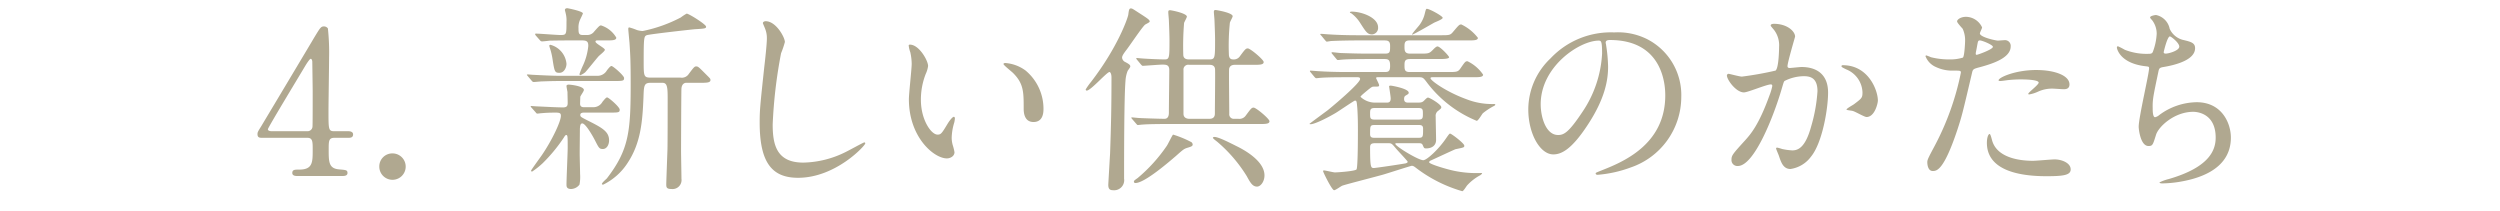
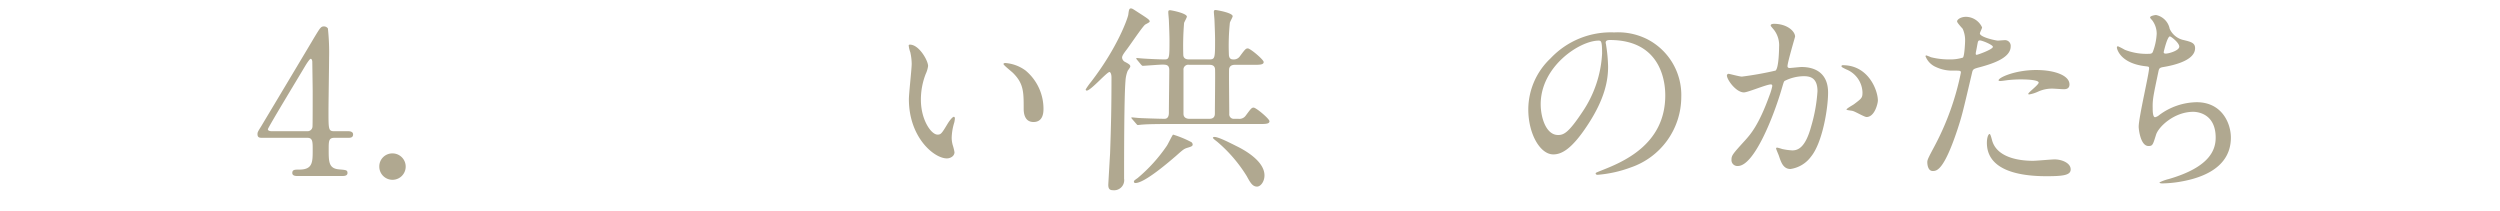
<svg xmlns="http://www.w3.org/2000/svg" width="450" height="38" viewBox="0 0 450 38">
  <defs>
    <style>.a{fill:#b0a890;}.b{fill:none;}</style>
  </defs>
  <title>reason-title-4</title>
  <path class="a" d="M62.691,23.617c.216,0,.864.036.864.576,0,.612-.54.612-.864.612H60.208c-1.044,0-1.044.576-1.044,2.124,0,2.196,0,3.419,1.908,3.563,1.188.108,1.476.108,1.476.648s-.648.54-.972.54H53.477c-.288,0-.864-.036-.864-.54,0-.612.468-.612,1.224-.612,2.448,0,2.448-1.296,2.448-3.563,0-1.476,0-2.16-.972-2.16H47.213c-.432,0-.864,0-.864-.648,0-.36.072-.468.72-1.512.792-1.332,9.287-15.514,9.503-15.91,1.08-1.764,1.188-1.98,1.764-1.98a.871.871,0,0,1,.684.36,40.246,40.246,0,0,1,.216,5.291c0,1.368-.108,8.099-.108,9.611,0,3.24,0,3.6,1.008,3.6Zm-7.379,0a.886.886,0,0,0,.936-.792c.036-.324.036-4.283.036-6.407,0-.504-.072-5.255-.072-5.327,0-.108-.072-.504-.288-.504-.18,0-.756.9-.972,1.26-.756,1.296-6.731,11.123-6.731,11.411,0,.216.216.36.72.36Z" />
  <path class="a" d="M68.273,29.988a2.343,2.343,0,0,1,2.34-2.375,2.376,2.376,0,1,1-2.34,2.375Z" />
-   <path class="a" d="M107.583,13.646a1.937,1.937,0,0,0,1.656-.972c.36-.468.648-.792.828-.792.288,0,2.268,1.728,2.268,2.16,0,.54-.216.54-2.124.54H100.96c-1.692,0-2.124.036-3.419.072-.216,0-1.26.108-1.476.108a.444.444,0,0,1-.288-.144l-.791-.936c-.108-.144-.144-.144-.144-.216,0-.036.108-.072.144-.072.108,0,.828.072.972.072,1.404.072,3.528.18,4.788.18Zm-.792,5.651a1.863,1.863,0,0,0,1.656-.972c.36-.432.648-.791.828-.791.288,0,2.268,1.728,2.268,2.195,0,.54-.18.54-2.124.54h-4.319c-.108,0-.648,0-.648.396,0,.36.108.396,1.296,1.008,2.664,1.332,3.887,2.016,3.887,3.6,0,.792-.432,1.548-1.116,1.548-.648,0-.72-.18-1.476-1.656-.432-.828-1.656-2.952-2.231-2.952-.396,0-.396.576-.432.972,0,.432-.036,3.78-.036,4.463,0,.612.072,3.168.072,3.672a7.26,7.26,0,0,1-.108,1.908,1.955,1.955,0,0,1-1.512.792c-.828,0-.828-.504-.828-.792,0-1.044.216-5.688.216-6.623,0-2.088,0-2.304-.288-2.304-.108,0-.288.252-.432.504a28.951,28.951,0,0,1-3.779,4.571,14.396,14.396,0,0,1-1.908,1.512.17.17,0,0,1-.18-.18c0-.108,1.656-2.376,1.979-2.844,1.764-2.592,3.384-5.975,3.384-7.019,0-.432-.144-.576-.936-.576-1.008,0-1.8.036-2.591.108-.108,0-.576.072-.684.072a.321.321,0,0,1-.288-.18l-.828-.936c-.108-.108-.108-.144-.108-.18,0-.072.072-.072.144-.072.036,0,.9.072,1.08.072,1.656.072,3.527.18,4.607.18.756,0,.828-.36.828-.828,0-.612-.036-1.332-.036-1.944-.036-.18-.18-.936-.18-1.08,0-.216.288-.252.396-.252.252,0,2.736.252,2.736.972,0,.216-.612,1.044-.648,1.224,0,.144-.036,1.116-.036,1.26,0,.36.18.612.684.612ZM102.796,7.275c-2.376,0-3.384.036-3.816.036-.216.036-1.224.144-1.439.144a.486.486,0,0,1-.324-.18l-.792-.9a1.211,1.211,0,0,1-.108-.216c0-.072.072-.108.144-.108.684,0,3.78.252,4.392.252,1.116,0,1.116-.072,1.116-2.412a4.781,4.781,0,0,0-.144-1.476c0-.072-.144-.54-.144-.612,0-.108.072-.324.432-.324.108,0,2.808.54,2.808.936,0,.072-.396.9-.468,1.044a3.377,3.377,0,0,0-.324,1.656c0,.828.036,1.188.792,1.188h.828a1.555,1.555,0,0,0,1.224-.648c.864-.972.972-1.08,1.224-1.08a4.905,4.905,0,0,1,2.736,2.196c0,.504-.72.504-1.908.504H107.475c-.108,0-.288.036-.288.216,0,.36,1.692,1.152,1.692,1.476,0,.252-1.008,1.008-1.152,1.188-.396.432-2.016,2.484-2.412,2.88a3.368,3.368,0,0,1-.864.504c-.108,0-.144-.144-.144-.216a16.536,16.536,0,0,1,.648-1.583,10.837,10.837,0,0,0,.936-3.456c0-.648-.108-1.008-1.08-1.008Zm-3.708.792a3.898,3.898,0,0,1,2.879,3.419c0,.684-.432,1.62-1.26,1.62-.864,0-.9-.216-1.26-2.52a11.886,11.886,0,0,0-.54-2.16c0-.072-.072-.252,0-.288A.233.233,0,0,1,99.088,8.067Zm17.998,6.839c-1.188,0-1.188.576-1.26,2.628-.18,4.319-.468,8.171-2.844,11.771a10.913,10.913,0,0,1-4.392,3.923c-.108,0-.252,0-.252-.108,0-.216.756-.864.9-1.008,3.959-5.147,4.284-8.387,4.284-16.99,0-4.247-.072-5.255-.216-7.451-.036-.396-.216-2.268-.216-2.412,0-.144,0-.324.18-.324a10.266,10.266,0,0,1,1.368.468,4.175,4.175,0,0,0,1.044.18,25.683,25.683,0,0,0,6.875-2.448,7.362,7.362,0,0,1,1.044-.684c.396,0,3.492,1.944,3.492,2.34,0,.324-.144.36-2.016.468-.828.072-8.243.9-8.675,1.08-.468.216-.54.36-.54,4.644,0,2.7,0,2.987,1.26,2.987h5.363a1.492,1.492,0,0,0,1.512-.684c.9-1.188,1.008-1.332,1.332-1.332.36,0,.504.18,1.943,1.62.576.576.612.612.612.828,0,.504-.684.504-2.124.504h-2.268c-.252,0-.756.18-.828,1.008-.036.252-.072,10.403-.072,11.159,0,.828.072,4.392.072,5.111a1.62,1.62,0,0,1-1.8,1.836c-.864,0-.936-.288-.936-.828,0-.36.108-3.275.216-6.263.036-1.332.036-7.451.036-9.323,0-1.98-.108-2.7-.936-2.7Z" />
-   <path class="a" d="M141.279,7.563a16.498,16.498,0,0,1-.684,2.016,86.513,86.513,0,0,0-1.512,12.814c0,3.635.684,6.875,5.507,6.875a17.726,17.726,0,0,0,7.559-1.872c.54-.252,3.275-1.764,3.419-1.764a.168.168,0,0,1,.18.18c0,.396-5.328,6.191-12.095,6.191-4.679,0-6.911-2.699-6.911-9.935,0-2.231.072-2.952.828-10.007.144-1.188.468-4.139.468-5.147a4.536,4.536,0,0,0-.324-1.764c-.036-.108-.396-.936-.396-.972,0-.252.288-.36.504-.36C139.695,3.82,141.279,6.735,141.279,7.563Z" />
  <path class="a" d="M167.057,11.883a4.938,4.938,0,0,1-.432,1.439,12.715,12.715,0,0,0-.864,4.644c0,3.636,1.872,6.263,2.988,6.263.612,0,.756-.18,1.835-1.979.216-.36.828-1.224,1.116-1.224.108,0,.18.144.18.288a4.3,4.3,0,0,1-.108.72,10.096,10.096,0,0,0-.468,2.736A4.862,4.862,0,0,0,171.52,26.209a9.056,9.056,0,0,1,.288,1.188c0,.72-.756,1.116-1.368,1.116-2.304,0-6.839-3.78-6.839-10.655,0-1.008.504-5.436.504-6.371a10.005,10.005,0,0,0-.252-2.088,4.868,4.868,0,0,1-.288-1.224c0-.108.144-.144.216-.144C165.437,8.031,167.057,10.911,167.057,11.883Zm17.566.828a8.961,8.961,0,0,1,3.204,6.875c0,.684-.072,2.375-1.8,2.375-1.764,0-1.764-1.944-1.764-2.412,0-2.988,0-4.5-1.908-6.407-.288-.288-1.728-1.404-1.728-1.62,0-.108.144-.18.324-.18A7.006,7.006,0,0,1,184.623,12.71Z" />
  <path class="a" d="M195.605,16.31a.202.202,0,0,1-.18-.216,12.391,12.391,0,0,1,.972-1.368c4.823-6.263,6.623-11.519,6.695-12.094.108-.792.144-1.116.468-1.116.216,0,.324.072,1.152.612,2.016,1.296,2.231,1.44,2.231,1.764,0,.144-.756.468-.864.576-.612.576-2.771,3.815-3.312,4.499-.72.936-.792,1.188-.792,1.44a.994.994,0,0,0,.432.684c.756.396,1.044.576,1.044.864,0,.108-.036.18-.468.792a5.721,5.721,0,0,0-.396,1.836c-.252,2.879-.252,14.074-.252,17.565a1.815,1.815,0,0,1-2.016,2.088c-.54,0-.828-.216-.828-.972,0-.108.288-5.076.324-5.616.18-5.255.252-8.351.252-13.714,0-.468-.108-.864-.324-.972C199.349,12.818,196.361,16.31,195.605,16.31Zm8.207,5.147c-.18-.216-.18-.216-.18-.252,0-.072.108-.072.144-.072.18,0,1.08.108,1.296.108.324.036,3.888.144,4.536.144.791,0,.791-.864.791-1.116,0-1.116.072-6.443.072-7.667,0-.972-.612-.972-1.296-.972-.504,0-3.132.216-3.492.216-.108,0-.18-.108-.324-.252l-.684-.828c-.144-.18-.144-.18-.144-.216,0-.108.072-.108.108-.108.144,0,.72.072.864.072.252.036,2.916.18,4.175.18.828,0,.828-.432.828-3.527,0-.828-.072-2.592-.108-3.492,0-.216-.108-1.224-.108-1.476,0-.288.072-.36.36-.36.972.144,2.988.648,2.988,1.152,0,.18-.468.972-.504,1.152a51.095,51.095,0,0,0-.144,5.688c0,.864.792.864,1.044.864h3.563c1.116,0,1.116-.144,1.116-3.6,0-.828-.072-2.592-.108-3.492,0-.18-.108-1.224-.108-1.439,0-.288.072-.36.36-.36,1.368.216,3.024.648,3.024,1.116,0,.18-.468.972-.504,1.188a39.662,39.662,0,0,0-.18,5.616c0,.828.396.972.756.972a1.331,1.331,0,0,0,1.26-.612c.936-1.26,1.044-1.368,1.404-1.368.432,0,2.844,2.016,2.844,2.448,0,.504-.72.504-1.908.504h-3.312c-.756,0-1.008.468-1.008.864-.036,1.152.036,6.695.036,7.955a.805.805,0,0,0,.864.9h.792a1.4,1.4,0,0,0,1.332-.612c.936-1.26,1.044-1.404,1.404-1.404.432,0,2.844,2.016,2.844,2.448,0,.504-.72.504-1.908.504H210.112c-.864,0-3.276,0-4.536.108-.108,0-.648.072-.756.072-.144,0-.18-.108-.324-.252Zm10.655,4.14a.626.626,0,0,1,.216.396c0,.324-.252.396-1.08.648-.504.18-.648.288-1.943,1.44-.972.828-5.58,4.859-7.271,4.859a.251.251,0,0,1-.288-.252c0-.18.18-.288.684-.648a28.504,28.504,0,0,0,5.22-5.759c.216-.288,1.008-1.979,1.152-2.052A18.588,18.588,0,0,1,214.467,25.597Zm-.432-13.931a.857.857,0,0,0-1.008.936v7.883c0,.72.612.9,1.044.9h3.563c.288,0,1.044,0,1.044-.936,0-1.26.072-6.767.036-7.883,0-.9-.756-.9-1.044-.9Zm8.711,14.722c1.728.864,4.859,2.772,4.859,5.184,0,1.152-.72,2.016-1.332,2.016-.828,0-1.224-.72-1.872-1.908a26.08,26.08,0,0,0-5.292-6.155c-.504-.396-.9-.684-.756-.792C218.715,24.337,220.946,25.489,222.746,26.389Z" />
-   <path class="a" d="M255.147,18.47c.684,0,.9-.036,1.296-.468.432-.432.504-.432.612-.432.288,0,2.376,1.224,2.376,1.728,0,.18-.036.216-.504.612a1.1,1.1,0,0,0-.504,1.08c0,.612.072,3.527.072,4.211,0,1.008-.792,1.512-1.764,1.512-.396,0-.396-.036-.648-.612-.144-.324-.396-.324-.792-.324h-3.923c-.108,0-.216.036-.216.108,0,.432,4.14,2.952,5.04,2.952.612,0,2.736-1.908,4.14-3.996.504-.72.576-.791.684-.791.252,0,2.556,1.764,2.556,2.16,0,.324,0,.324-1.583.648-.144.036-3.924,1.8-4.571,2.087-.036.036-.18.144-.18.252,0,.36,3.419,1.332,4.5,1.548a19.563,19.563,0,0,0,4.823.396c.144,0,.216,0,.216.072,0,.036-.108.18-.324.324a8.781,8.781,0,0,0-2.34,1.8c-.144.144-.684,1.08-.9,1.08a25.15,25.15,0,0,1-8.207-4.104c-.468-.36-.612-.468-.9-.468-.144,0-4.175,1.296-4.895,1.512-1.188.36-6.731,1.764-7.559,2.052-.252.072-1.224.828-1.512.828-.396,0-1.98-3.24-1.98-3.419a.127.127,0,0,1,.144-.144c.288,0,1.692.36,1.979.36.468,0,3.636-.216,3.888-.54.252-.324.252-6.011.252-7.019,0-.972,0-2.412-.108-4.031-.108-1.188-.108-1.332-.432-1.332-.144,0-2.879,1.872-3.419,2.196-1.08.648-3.708,2.052-4.571,2.052-.036,0-.18,0-.18-.072,0-.036,2.844-2.124,3.276-2.447,2.087-1.692,5.831-4.968,5.831-5.616,0-.324-.288-.324-.504-.324h-2.052c-.864,0-3.312,0-4.571.108-.108,0-.612.072-.756.072-.108,0-.18-.072-.324-.216l-.684-.828c-.144-.18-.144-.18-.144-.252,0-.072.072-.072.108-.072.252,0,1.332.108,1.583.108,1.044.072,2.916.144,4.968.144h6.803c.648,0,.972-.108.972-1.08,0-.9-.144-1.26-.936-1.26h-3.131c-.864,0-3.312,0-4.572.108-.108,0-.612.072-.756.072-.108,0-.18-.072-.324-.252l-.684-.828c-.144-.18-.144-.18-.144-.216a.115.115,0,0,1,.108-.108c.252,0,1.332.144,1.584.144,1.044.036,2.916.108,4.967.108h2.952c.936,0,.936-.288.936-1.44,0-.9-.504-.936-1.044-.936h-5.04c-.864,0-3.275.036-4.535.108-.108,0-.648.108-.756.108-.144,0-.18-.108-.324-.252l-.684-.828c-.18-.18-.18-.18-.18-.252,0-.072.108-.072.144-.072.216,0,1.332.108,1.583.108,1.044.072,2.88.144,4.932.144h14.938c1.62,0,1.8,0,2.304-.612,1.008-1.188,1.116-1.332,1.476-1.332a8.271,8.271,0,0,1,2.987,2.412c0,.468-.72.468-1.908.468h-10.367c-.864,0-.936.396-.936,1.08,0,.72,0,1.296,1.008,1.296h1.691c1.548,0,1.728,0,2.34-.612.252-.252.648-.684.9-.684.468,0,2.088,1.728,2.088,1.944,0,.324-1.188.324-1.836.324h-5.183c-.9,0-1.008.36-1.008,1.08,0,.792,0,1.26.936,1.26h6.803c1.584,0,1.872,0,2.304-.612.828-1.188.9-1.332,1.296-1.332a7.117,7.117,0,0,1,2.808,2.412c0,.468-.72.468-1.908.468h-7.199c-.144,0-.36,0-.36.18,0,.396,2.808,2.447,6.479,3.779a12.62,12.62,0,0,0,4.932.864c.072,0,.252,0,.252.108,0,.144-.252.252-.396.324a12.125,12.125,0,0,0-1.836,1.224c-.18.18-.828,1.368-1.116,1.368a21.416,21.416,0,0,1-8.855-6.767c-.72-.972-.828-1.08-1.512-1.08h-7.523c-.072,0-.216.036-.216.144s.54,1.08.54,1.296c0,.252-.108.252-.9.252-.36,0-.396.036-1.044.54-.288.252-1.404,1.116-1.404,1.296a3.833,3.833,0,0,0,2.664,1.044h1.979c.36,0,.792,0,.792-.756,0-.36-.288-2.088-.288-2.16,0-.144.216-.144.288-.144.216,0,3.24.54,3.24,1.26,0,.216-.072.252-.504.504-.18.108-.324.216-.324.648,0,.648.504.648.828.648ZM243.305,2.092c1.764,0,4.751,1.044,4.751,2.844a1.169,1.169,0,0,1-1.08,1.26c-.828,0-1.116-.468-2.088-1.979a6.515,6.515,0,0,0-1.62-1.8c-.072-.036-.288-.108-.288-.216C242.98,2.164,243.088,2.092,243.305,2.092ZM255.291,21.529c.792,0,.828-.288.828-1.008,0-.792,0-1.08-.828-1.08H247.48c-.828,0-.864.288-.864,1.008,0,.792,0,1.08.864,1.08Zm0,3.276c.864,0,.864-.144.864-1.656,0-.648-.432-.648-.864-.648H247.48c-.864,0-.864.144-.864,1.656,0,.648.432.648.864.648Zm-7.775.972c-.72,0-.9.216-.9.756,0,3.708.144,3.708.72,3.708.144,0,3.06-.396,5.651-.828.108-.036.396-.108.396-.288,0-.144-1.8-2.016-2.124-2.412-.72-.864-.792-.936-1.368-.936Zm8.063-21.381a5.536,5.536,0,0,0,.9-2.016c.18-.72.216-.792.36-.792.468,0,2.844,1.296,2.844,1.62,0,.288-1.332.756-1.584.9-.252.144-3.852,2.232-3.923,2.124C254.067,6.124,255.399,4.684,255.579,4.396Z" />
  <path class="a" d="M289.024,7.707c0,.108.072.252.072.396a27.657,27.657,0,0,1,.36,3.888c0,2.412-.54,5.759-3.708,10.546-2.88,4.392-4.715,5.255-6.155,5.255-2.376,0-4.5-3.708-4.5-8.099a12.681,12.681,0,0,1,3.996-9.179,14.893,14.893,0,0,1,11.482-4.679,11.728,11.728,0,0,1,5.795,1.152,11.283,11.283,0,0,1,6.263,10.475,13.424,13.424,0,0,1-9.071,12.67,22.119,22.119,0,0,1-5.976,1.332c-.144,0-.36-.036-.36-.252,0-.108.072-.144.972-.504,3.743-1.476,11.554-4.572,11.554-13.535,0-1.404-.144-9.971-9.971-9.971C289.06,7.203,289.024,7.491,289.024,7.707ZM277.325,18.758c0,2.34.936,5.543,3.132,5.543,1.044,0,1.908-.432,4.392-4.176A20.589,20.589,0,0,0,288.376,9.651c0-2.16-.144-2.34-.612-2.34C284.345,7.311,277.325,11.955,277.325,18.758Z" />
  <path class="a" d="M310.842,13.574a.317.317,0,0,1,.324-.288c.108,0,1.98.504,2.376.504a60.148,60.148,0,0,0,6.047-1.08c.612-.432.648-4.067.648-4.248a4.555,4.555,0,0,0-.9-3.06c-.54-.648-.612-.72-.612-.828,0-.252.432-.288.576-.288,2.412,0,3.815,1.368,3.815,2.304,0,.072-1.368,4.644-1.368,5.327,0,.216.144.324.396.324.18,0,1.836-.18,2.124-.18,2.7,0,4.787,1.296,4.787,4.607,0,2.844-1.008,9.035-3.095,11.555a5.581,5.581,0,0,1-3.672,2.196c-1.368,0-1.728-1.332-2.124-2.484-.072-.18-.468-1.116-.468-1.188a.17.17,0,0,1,.18-.18,6.542,6.542,0,0,1,.9.252,11.398,11.398,0,0,0,1.836.252c1.044,0,2.375-.504,3.419-4.392a28.611,28.611,0,0,0,1.116-6.263c0-2.52-1.439-2.7-2.483-2.7a7.82,7.82,0,0,0-3.456.864c-.144.18-.18.324-.54,1.547-1.44,4.896-4.931,13.75-7.847,13.75a1.058,1.058,0,0,1-1.152-1.152c0-.756.252-1.044,2.412-3.419.972-1.08,2.484-2.736,4.428-8.135a9.666,9.666,0,0,0,.504-1.691c0-.108-.036-.288-.252-.288-.792,0-4.14,1.44-4.859,1.44C312.498,16.634,310.842,14.366,310.842,13.574Zm25.125,7.487c-.36,0-2.016-.972-2.447-1.08-.18-.072-1.152-.144-1.152-.252,0-.216,1.188-.828,1.404-1.008,1.332-1.008,1.476-1.116,1.476-2.087a4.628,4.628,0,0,0-2.916-4.14c-.288-.144-.864-.396-.864-.54,0-.216.144-.216.252-.216,4.607,0,6.299,4.535,6.299,6.371C338.018,18.542,337.479,21.062,335.966,21.062Z" />
  <path class="a" d="M348.21,26.317a48.471,48.471,0,0,0,4.751-13.247c0-.36-.144-.36-1.296-.36a6.913,6.913,0,0,1-3.204-.648,3.462,3.462,0,0,1-1.872-1.944.151.151,0,0,1,.144-.144,7.87,7.87,0,0,1,.828.324,13.217,13.217,0,0,0,3.204.396,7.876,7.876,0,0,0,2.556-.324c.288-.252.396-2.7.396-2.952a4.962,4.962,0,0,0-.432-2.232c-.144-.18-1.008-1.08-1.008-1.332,0-.36.684-.828,1.62-.828a3.247,3.247,0,0,1,2.879,1.908c0,.18-.396.9-.396,1.08,0,.684,2.88,1.295,3.24,1.295.144,0,.936-.072,1.116-.072a1.03,1.03,0,0,1,1.188,1.116c0,2.016-3.06,3.06-5.436,3.708-1.224.324-1.368.36-1.512,1.008-1.835,7.847-1.872,7.883-2.627,10.223-2.484,7.487-3.78,7.487-4.463,7.487-.864,0-.972-1.188-.972-1.584C346.914,28.765,347.094,28.405,348.21,26.317Zm7.595-16.45c.18,0,2.916-.972,2.916-1.439,0-.36-1.944-1.152-2.34-1.152-.216,0-.324.072-.396.432-.144.72-.144.828-.324,1.692C355.625,9.651,355.589,9.867,355.805,9.867Zm2.735,15.262c.756,3.132,4.644,3.815,7.379,3.815.612,0,3.348-.252,3.923-.252,1.224,0,2.88.612,2.88,1.8,0,1.044-1.332,1.224-4.392,1.224-5.832,0-10.691-1.476-10.691-6.011,0-.828.216-1.584.504-1.584C358.289,24.121,358.505,25.021,358.541,25.129Zm7.955-12.526c3.419,0,6.011,1.008,6.011,2.592,0,.864-.756.864-1.044.864-.324,0-1.728-.108-2.016-.108a6.046,6.046,0,0,0-2.664.576,6.292,6.292,0,0,1-1.512.468c-.072,0-.18,0-.18-.108,0-.252,1.872-1.62,1.872-2.016,0-.54-2.556-.576-3.096-.576a21.258,21.258,0,0,0-2.592.144c-.216.036-1.044.144-1.188.144-.036,0-.288,0-.324-.072C359.513,14.042,362.644,12.603,366.496,12.603Z" />
  <path class="a" d="M390.544,5.188a3.592,3.592,0,0,0,2.34,1.98c1.512.36,2.231.54,2.231,1.512,0,2.052-3.312,2.987-5.687,3.383-.72.108-.792.288-.9.756-.936,4.464-1.08,5.076-1.044,6.624,0,.468,0,1.656.432,1.656a1.714,1.714,0,0,0,.756-.396,11.515,11.515,0,0,1,6.731-2.304c4.536,0,6.155,3.779,6.155,6.371,0,6.083-6.551,7.523-9.431,7.991a21.654,21.654,0,0,1-2.88.252c-.108,0-.54,0-.54-.18a8.118,8.118,0,0,1,1.692-.612c7.163-2.088,8.423-5.076,8.423-7.451,0-4.392-3.383-4.644-4.031-4.644-3.419,0-6.227,2.664-6.695,4.104-.576,1.836-.612,2.052-1.368,2.052-1.476,0-1.764-3.131-1.764-3.456,0-1.692,1.872-9.539,1.872-10.546,0-.288-.072-.288-.684-.36-4.571-.54-5.111-3.167-5.111-3.347,0-.108.072-.252.18-.252a14.058,14.058,0,0,1,1.26.647,10.714,10.714,0,0,0,4.284.72c.432,0,.576-.072.72-.288a10.718,10.718,0,0,0,.72-3.312,4.033,4.033,0,0,0-.791-2.412c-.288-.324-.396-.432-.396-.54,0-.288.9-.432,1.08-.432A3.152,3.152,0,0,1,390.544,5.188Zm-1.08,4.211c0,.216.216.252.36.252.54,0,2.448-.54,2.448-1.26,0-.684-1.476-1.836-1.692-1.836C390.112,6.555,389.464,9.327,389.464,9.399Z" />
  <rect class="b" width="450" height="38" />
</svg>